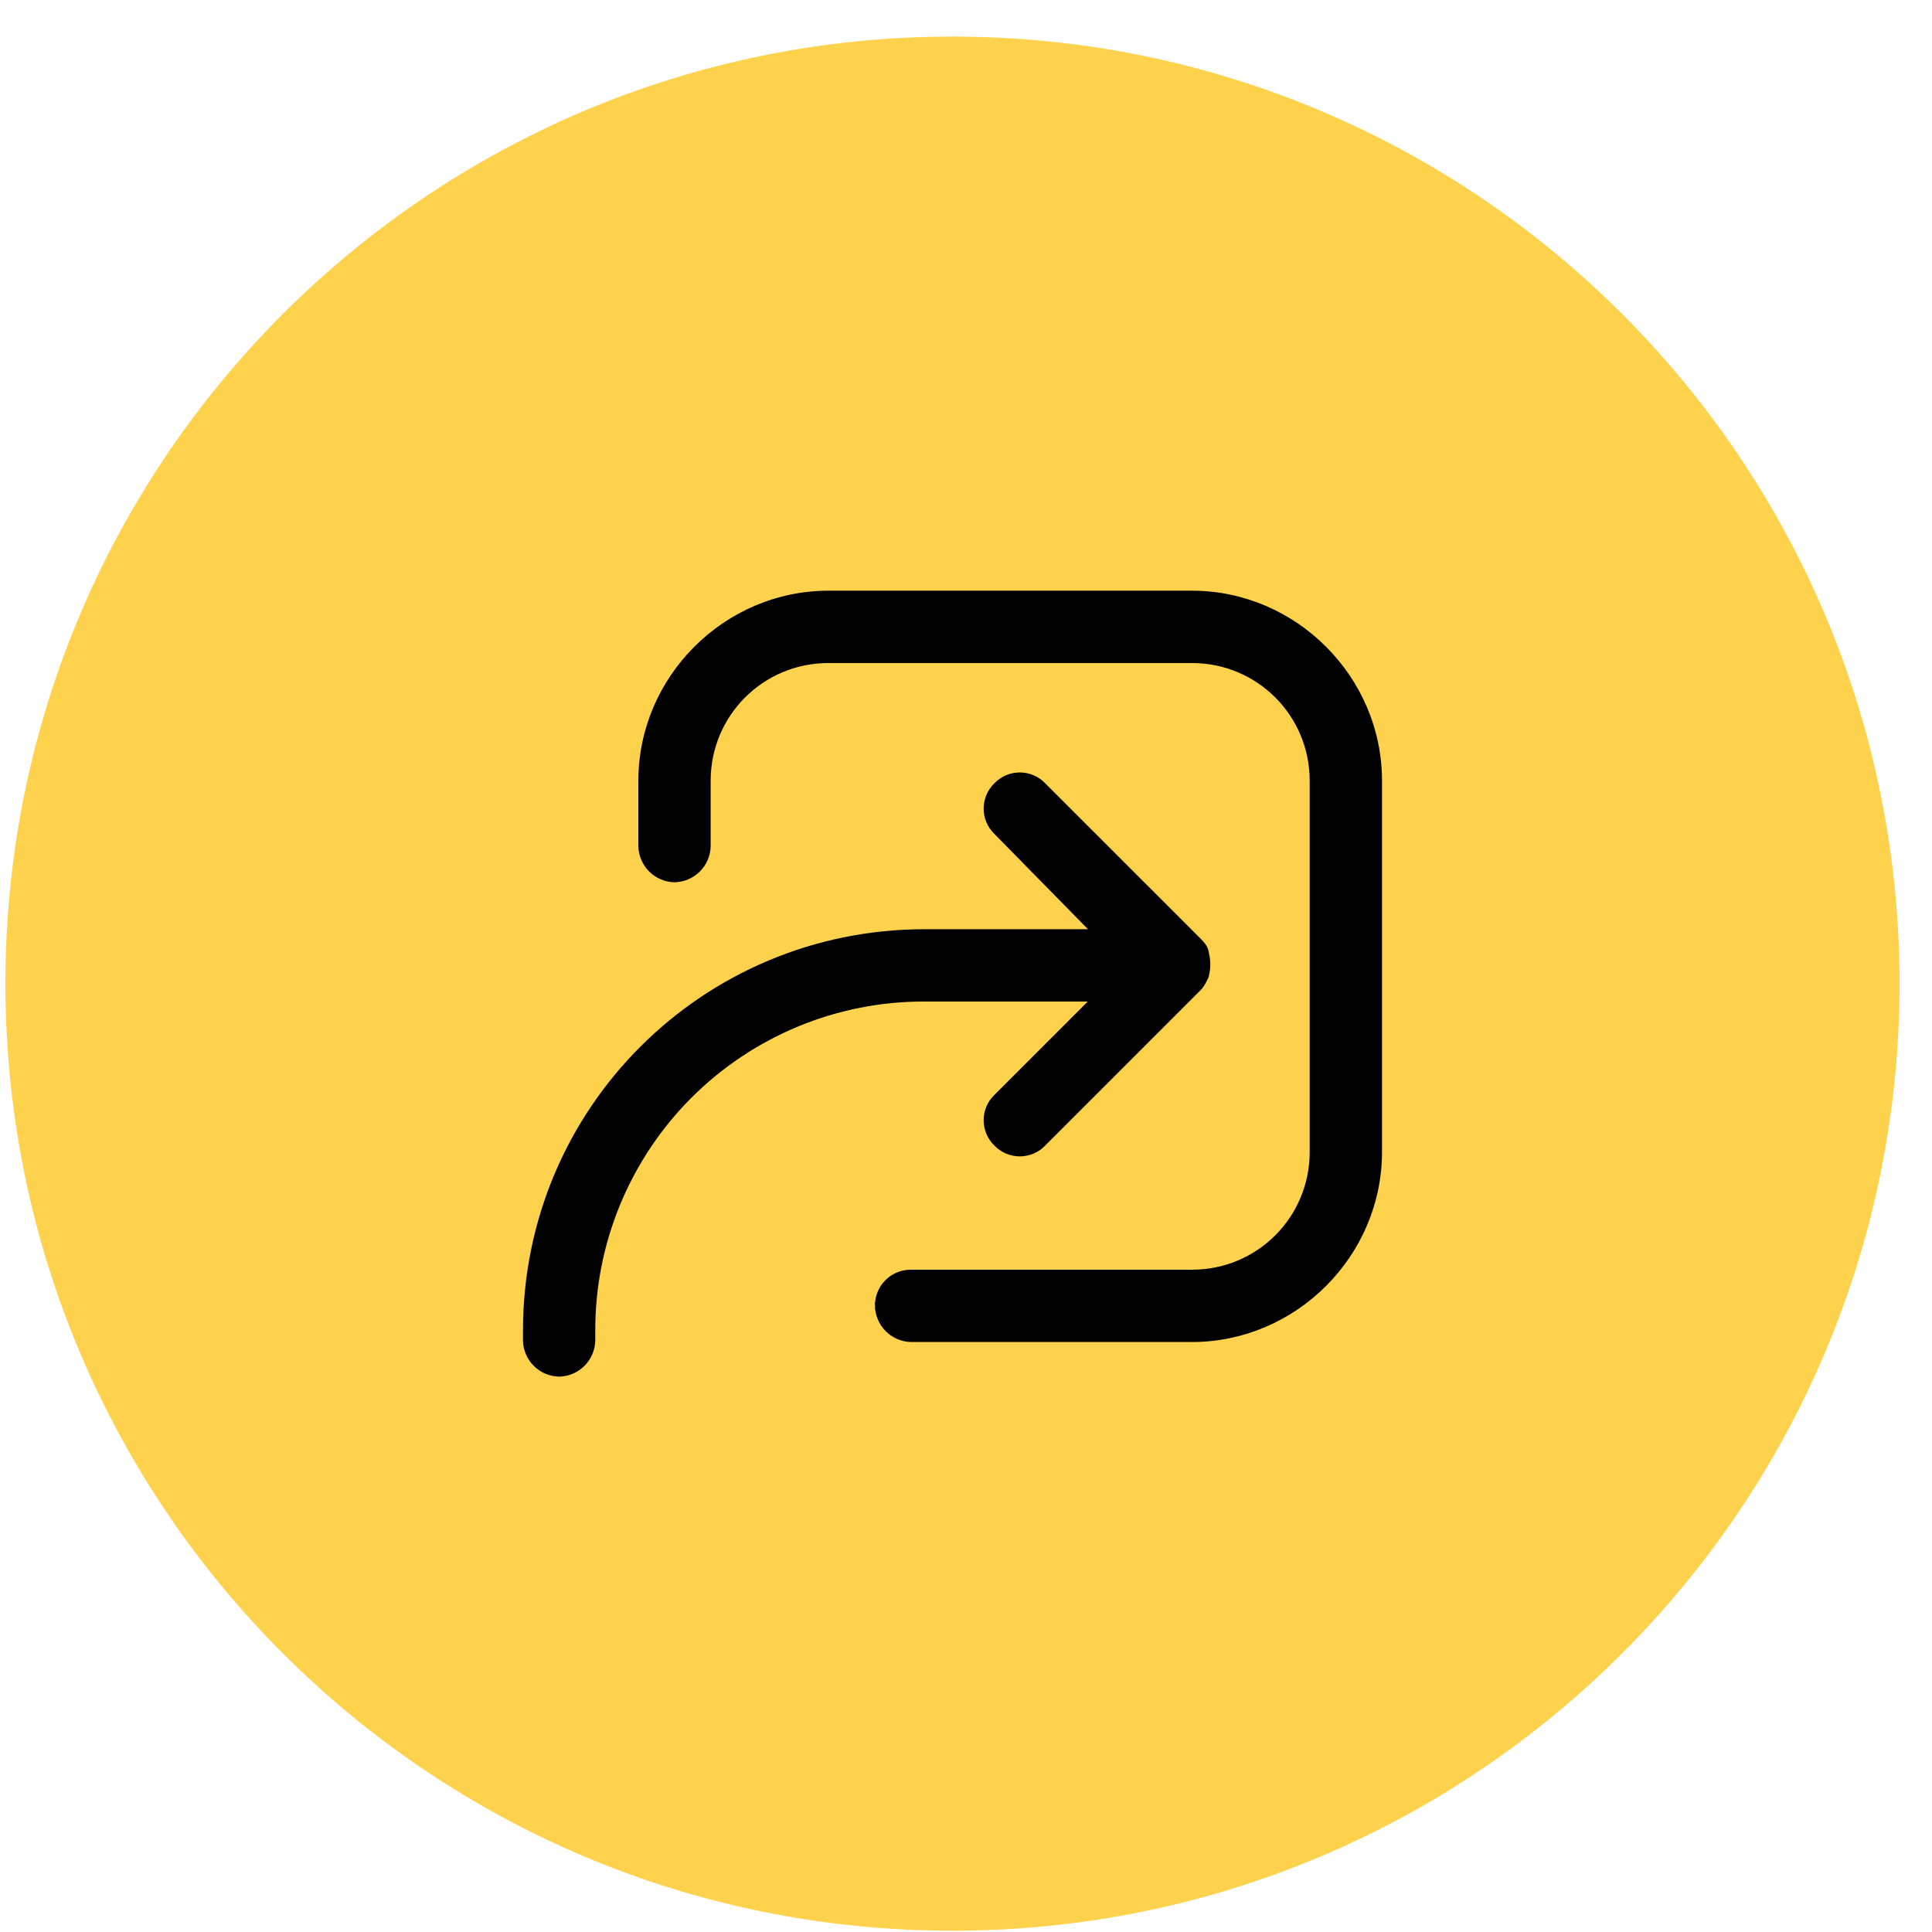
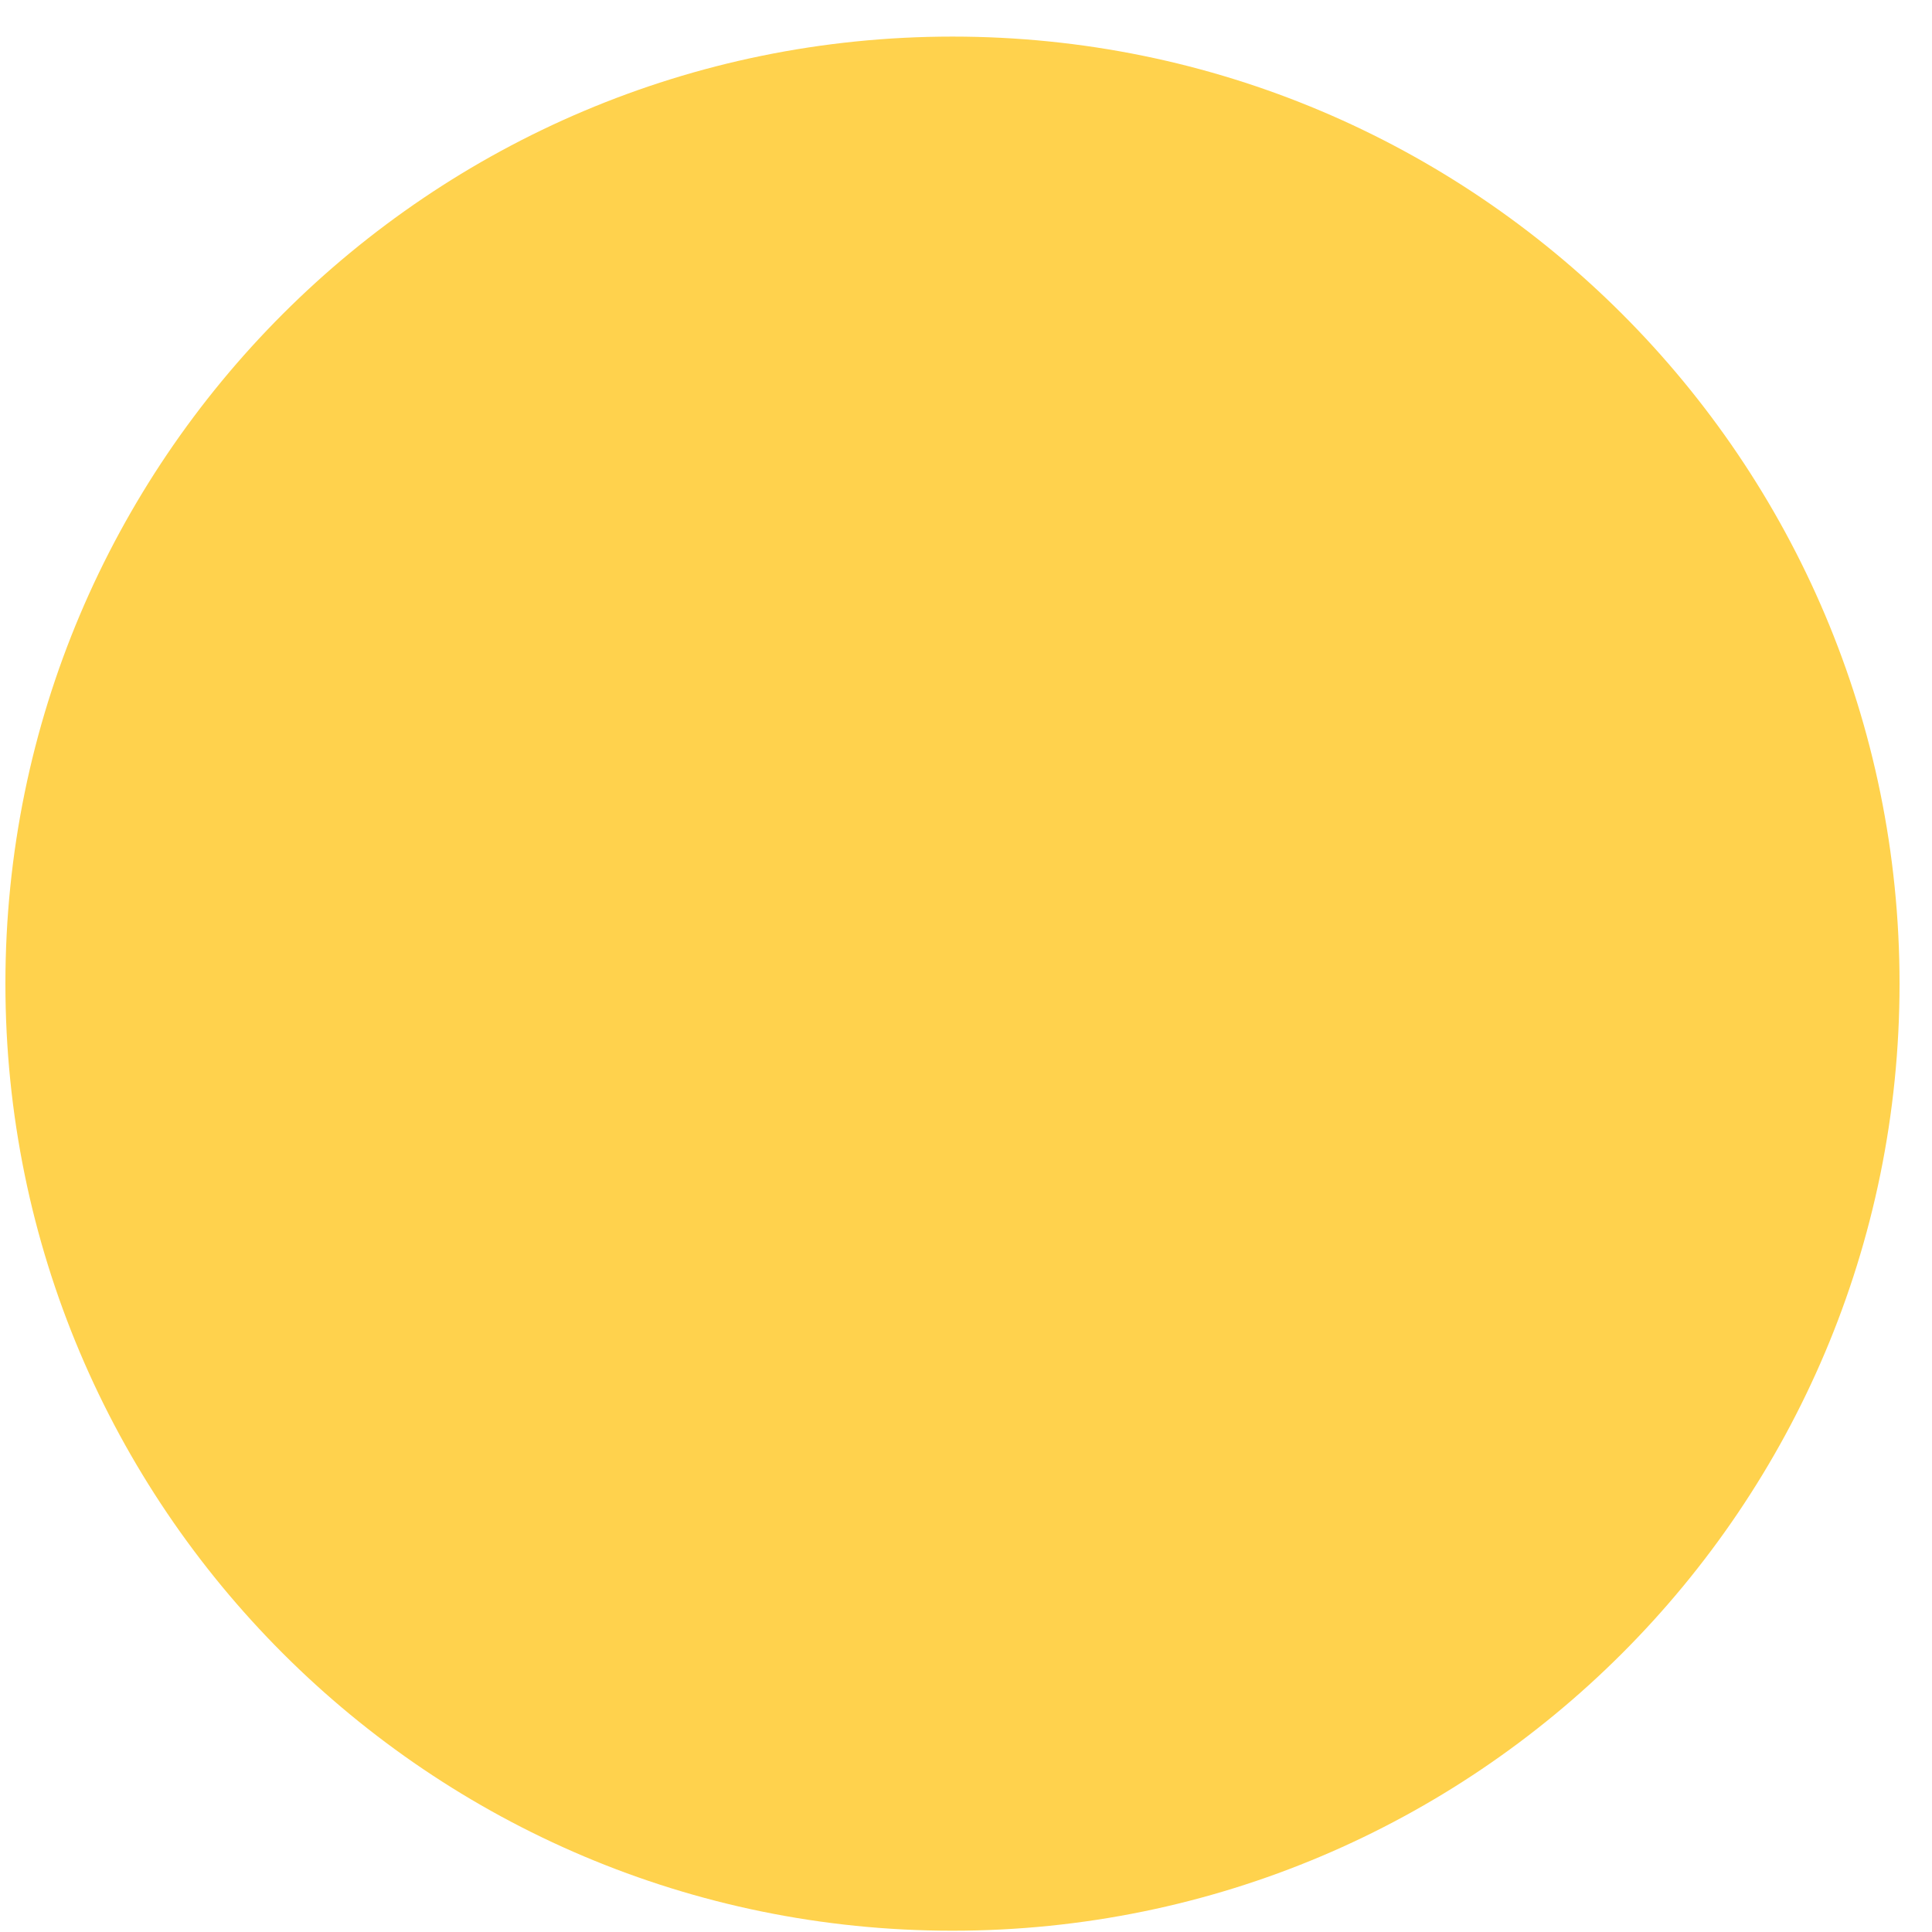
<svg xmlns="http://www.w3.org/2000/svg" width="80" height="80" viewBox="0 0 80 80" fill="none">
  <path d="M39.44 79.947C61.098 79.947 78.656 62.389 78.656 40.731C78.656 19.073 61.098 1.515 39.44 1.515C17.782 1.515 0.224 19.073 0.224 40.731C0.224 62.389 17.782 79.947 39.44 79.947Z" fill="#FFD24D" />
-   <path d="M49.891 40.44L49.898 40.426L49.902 40.41C49.985 40.073 49.986 39.811 49.906 39.476C49.9 39.357 49.841 39.253 49.788 39.179C49.731 39.099 49.664 39.032 49.626 38.993L49.624 38.991L43.173 32.541C43.051 32.413 42.905 32.311 42.743 32.242C42.58 32.172 42.405 32.136 42.228 32.136C42.051 32.136 41.876 32.172 41.713 32.242C41.552 32.311 41.406 32.412 41.284 32.539C41.157 32.661 41.056 32.807 40.987 32.968C40.918 33.13 40.882 33.306 40.882 33.482C40.882 33.659 40.918 33.834 40.987 33.997C41.057 34.158 41.158 34.304 41.285 34.426L45.412 38.628H38.285C29.201 38.628 21.806 45.944 21.806 55.108V55.506H21.806L21.806 55.509C21.814 55.863 21.958 56.199 22.208 56.45C22.458 56.7 22.794 56.844 23.148 56.852L23.148 56.852L23.155 56.852C23.508 56.844 23.845 56.7 24.095 56.45C24.345 56.2 24.489 55.863 24.498 55.51H24.498V55.506L24.498 55.108L24.498 55.107C24.493 53.295 24.846 51.5 25.538 49.825C26.229 48.151 27.244 46.629 28.525 45.347C29.807 44.066 31.328 43.051 33.003 42.36C34.678 41.669 36.473 41.315 38.285 41.32H38.285H45.407L41.286 45.442C41.158 45.563 41.057 45.71 40.987 45.871C40.918 46.034 40.882 46.209 40.882 46.386C40.882 46.563 40.918 46.738 40.987 46.9C41.056 47.062 41.157 47.207 41.284 47.329C41.406 47.456 41.552 47.557 41.713 47.627C41.876 47.696 42.051 47.732 42.228 47.732C42.405 47.732 42.58 47.696 42.743 47.627C42.905 47.557 43.051 47.455 43.173 47.328L49.624 40.877C49.678 40.823 49.726 40.749 49.767 40.677C49.81 40.603 49.852 40.52 49.891 40.44ZM37.725 55.419L37.725 55.419H37.728H49.357C53.581 55.419 57.075 51.927 57.075 47.7V32.328C57.075 28.103 53.581 24.61 49.357 24.61H34.303C30.078 24.61 26.584 28.103 26.584 32.328V35.035H26.584L26.584 35.039C26.593 35.392 26.736 35.729 26.987 35.98C27.237 36.23 27.574 36.374 27.927 36.382L27.927 36.382L27.934 36.382C28.288 36.373 28.624 36.229 28.874 35.979C29.124 35.729 29.268 35.392 29.276 35.039L29.276 35.039V35.035V32.329C29.276 29.546 31.519 27.304 34.303 27.304H49.357C52.141 27.304 54.382 29.546 54.382 32.329V47.702C54.382 50.486 52.141 52.727 49.357 52.727H37.73C37.552 52.724 37.376 52.757 37.211 52.823C37.046 52.89 36.896 52.989 36.77 53.115C36.644 53.241 36.544 53.391 36.478 53.556C36.411 53.721 36.379 53.898 36.382 54.077L36.533 54.074L36.382 54.077C36.391 54.431 36.535 54.767 36.785 55.017C37.035 55.267 37.372 55.411 37.725 55.419Z" fill="black" stroke="black" stroke-width="0.302" />
</svg>